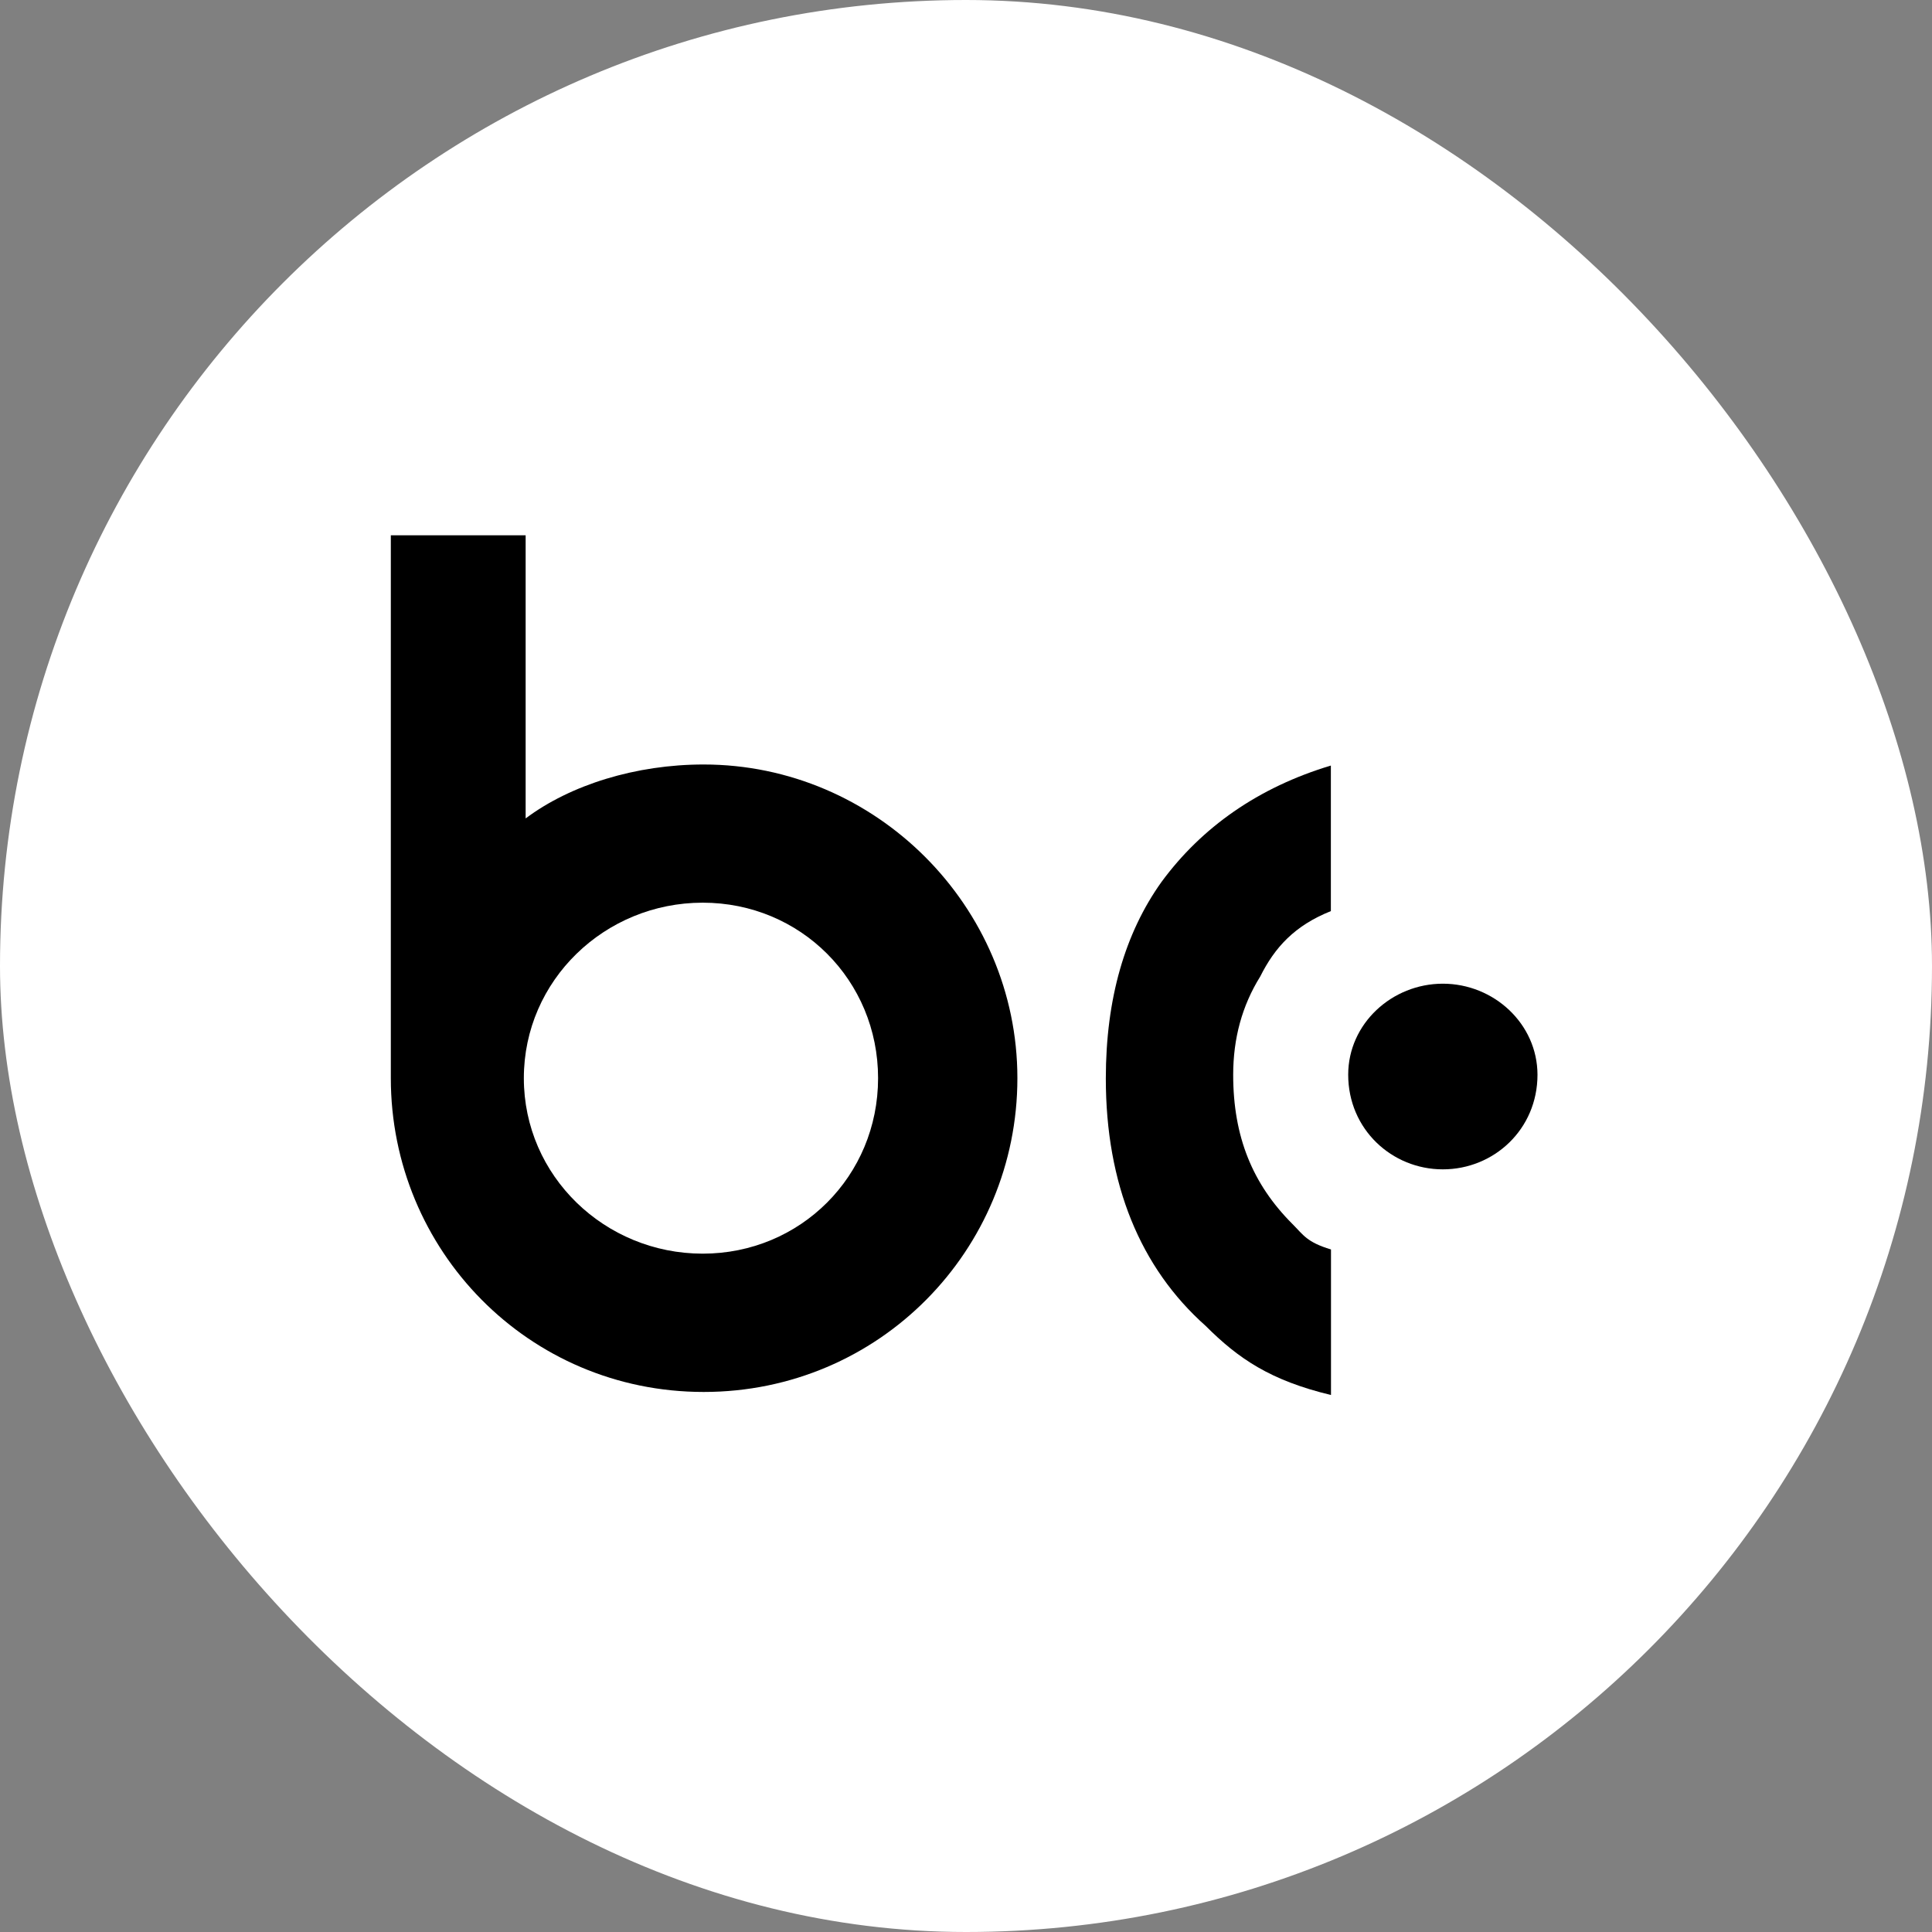
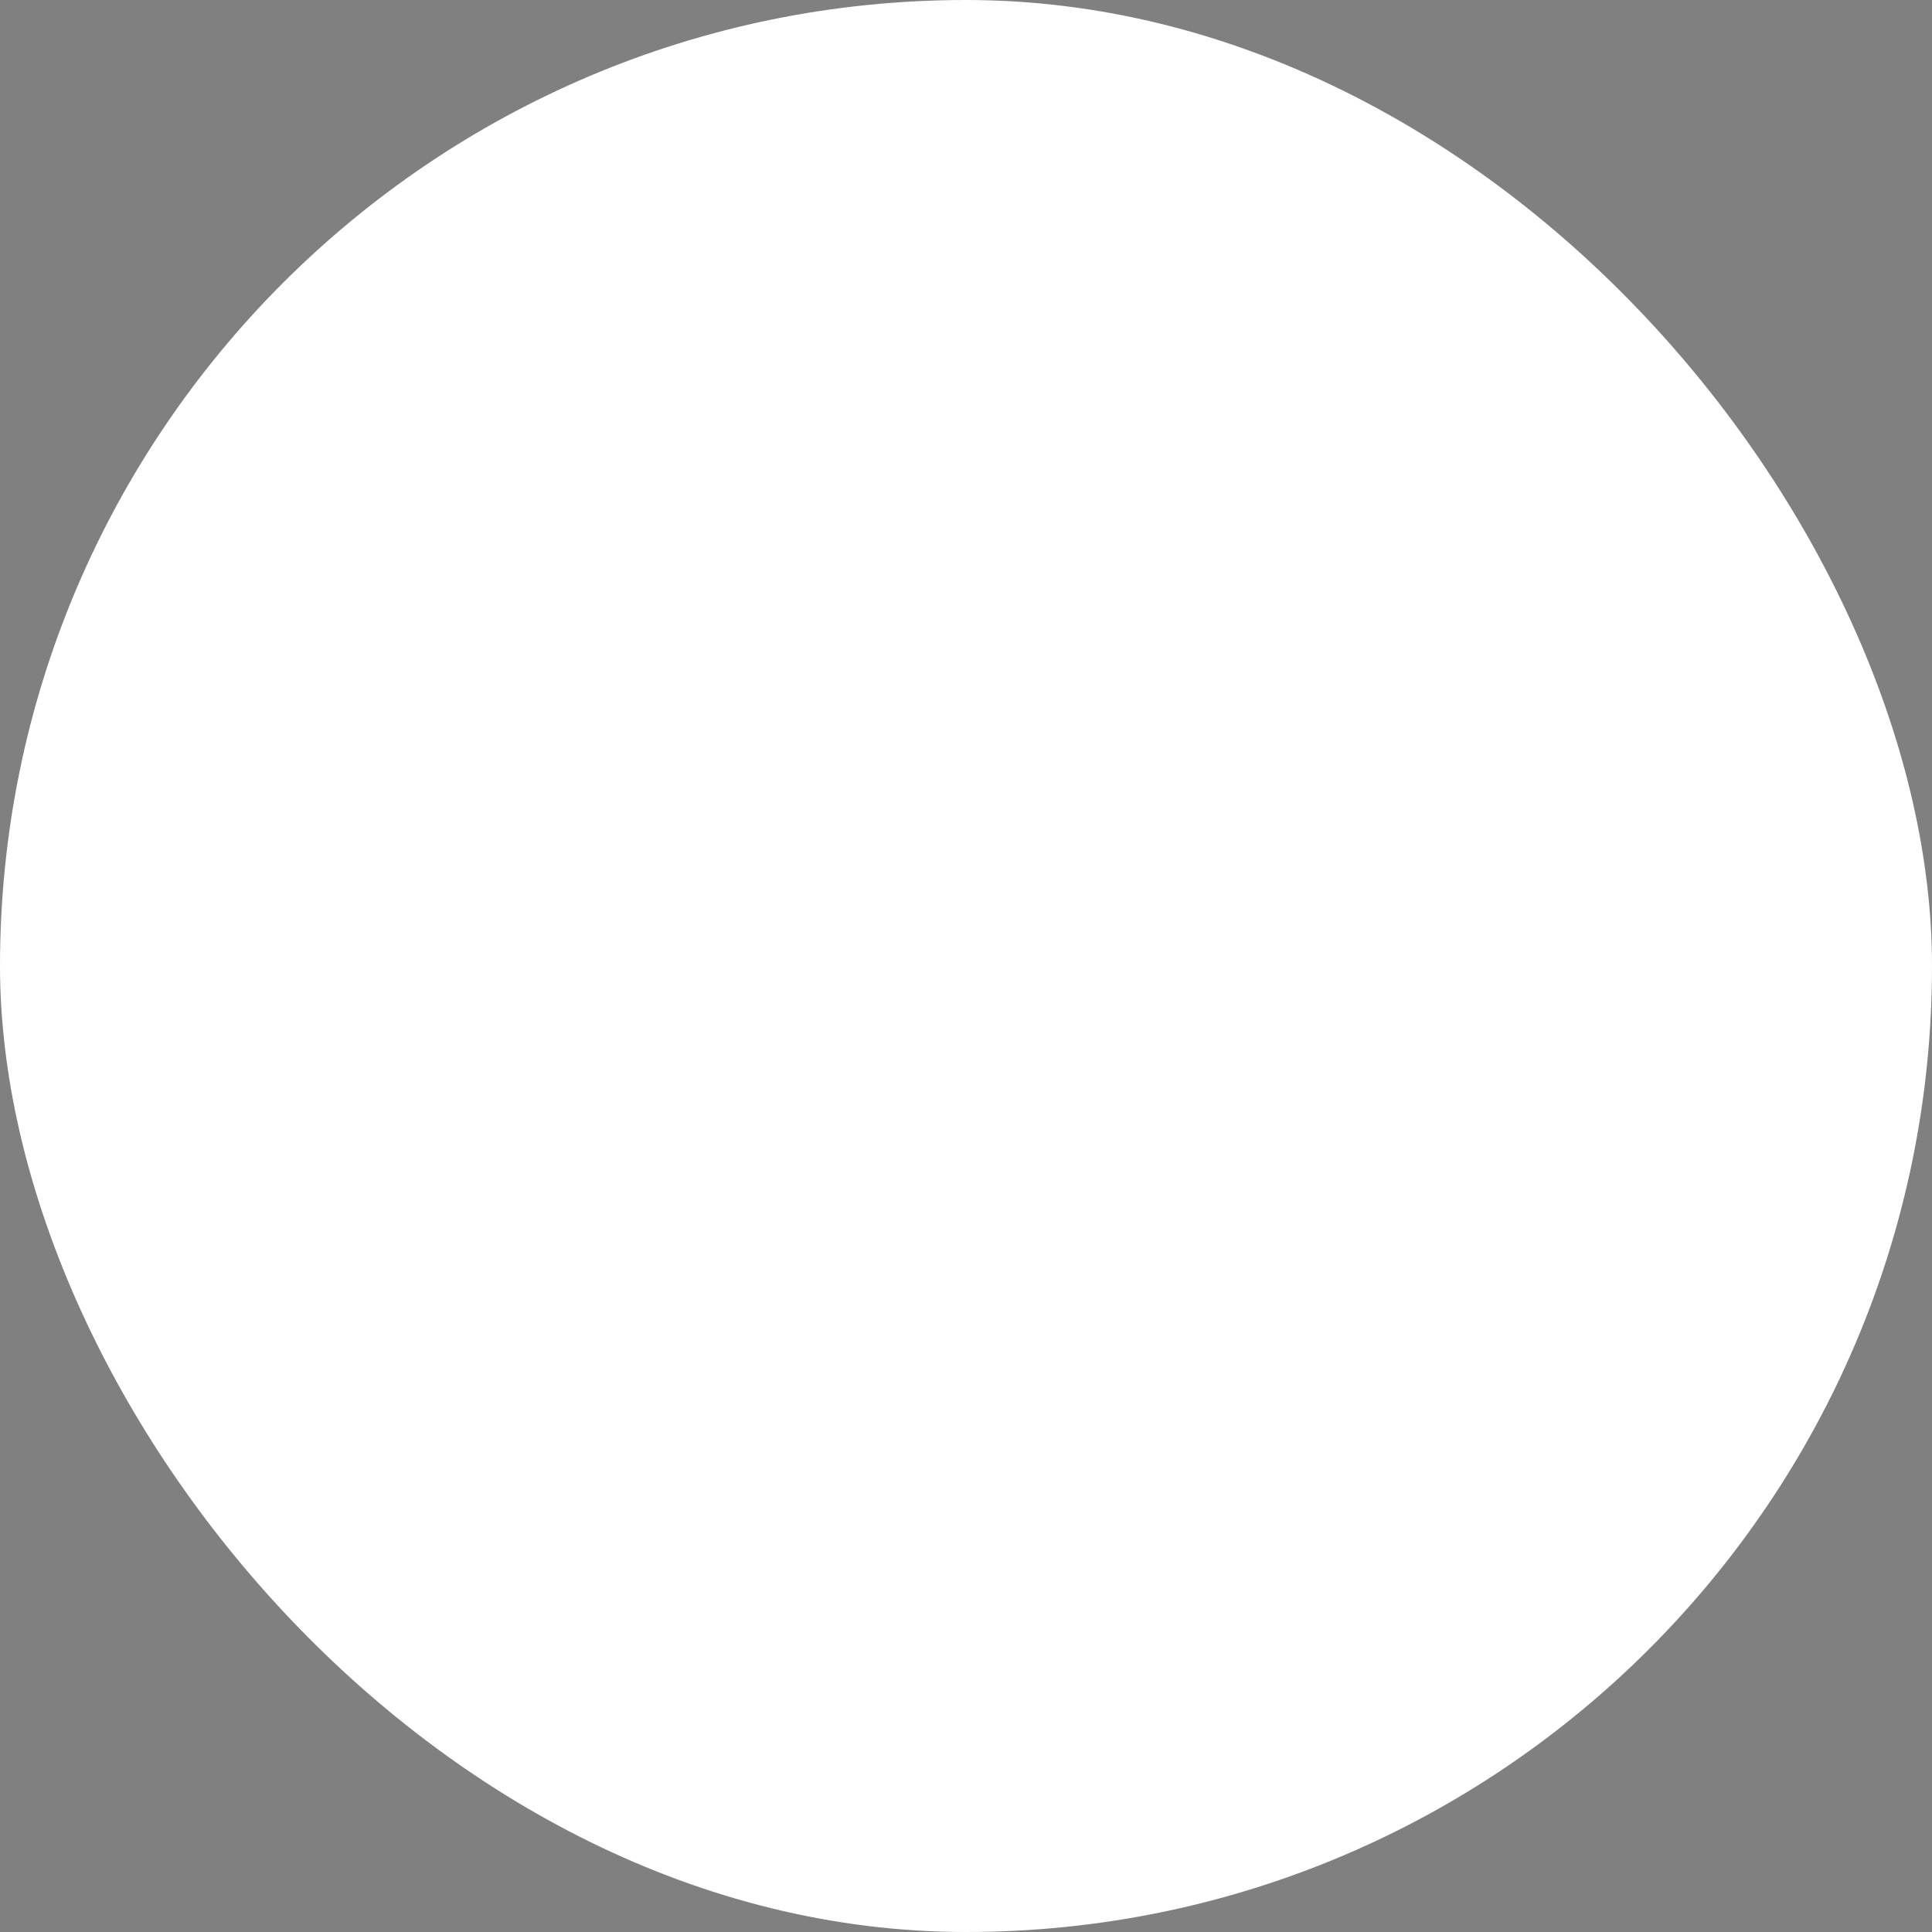
<svg xmlns="http://www.w3.org/2000/svg" width="524" height="524" viewBox="0 0 524 524" fill="none">
  <rect x="0" y="0" width="524" height="524" fill="#808080" stroke="none" />
  <rect width="524" height="524" rx="262" fill="white" />
  <g clip-path="url(#clip0_574_6434)">
-     <path d="M190.832 207.347C172.519 207.347 154.754 212.832 142.565 221.974V145.186H106V292.423C106 339.074 143.266 377.529 190.862 377.529C238.459 377.529 275.938 339.105 275.938 292.423C275.938 245.741 237.483 207.347 190.832 207.347ZM190.588 340.019C164.048 340.019 142.078 318.963 142.078 292.423C142.078 265.883 164.048 244.827 190.588 244.827C217.129 244.827 238.154 265.883 238.154 292.423C238.154 318.963 217.098 340.019 190.588 340.019Z" fill="black" />
-     <path d="M350.54 331.977C339.694 321.13 334.467 308.279 334.467 291.516C334.467 281.655 336.867 272.781 341.797 264.859C345.741 256.971 351.099 251.055 360.959 247.111V207.636C341.271 213.552 325.889 224.399 315.009 239.222C305.149 253.027 299.923 270.809 299.923 292.502C299.923 321.13 309.257 343.842 327.006 359.619C335.881 368.493 344.558 374.41 360.992 378.354V338.879C354.419 336.907 353.498 334.935 350.54 331.977Z" fill="black" />
-     <path d="M391.33 317.153C405.167 317.153 417 306.306 417 291.483C416.967 277.645 405.135 266.799 391.33 266.799C377.525 266.799 365.66 277.645 365.66 291.483C365.66 306.274 377.492 317.153 391.33 317.153Z" fill="black" />
-   </g>
+     </g>
  <defs>
    <clipPath id="clip0_574_6434">
      <rect width="311" height="311" fill="white" transform="translate(106 106)" />
    </clipPath>
  </defs>
</svg>